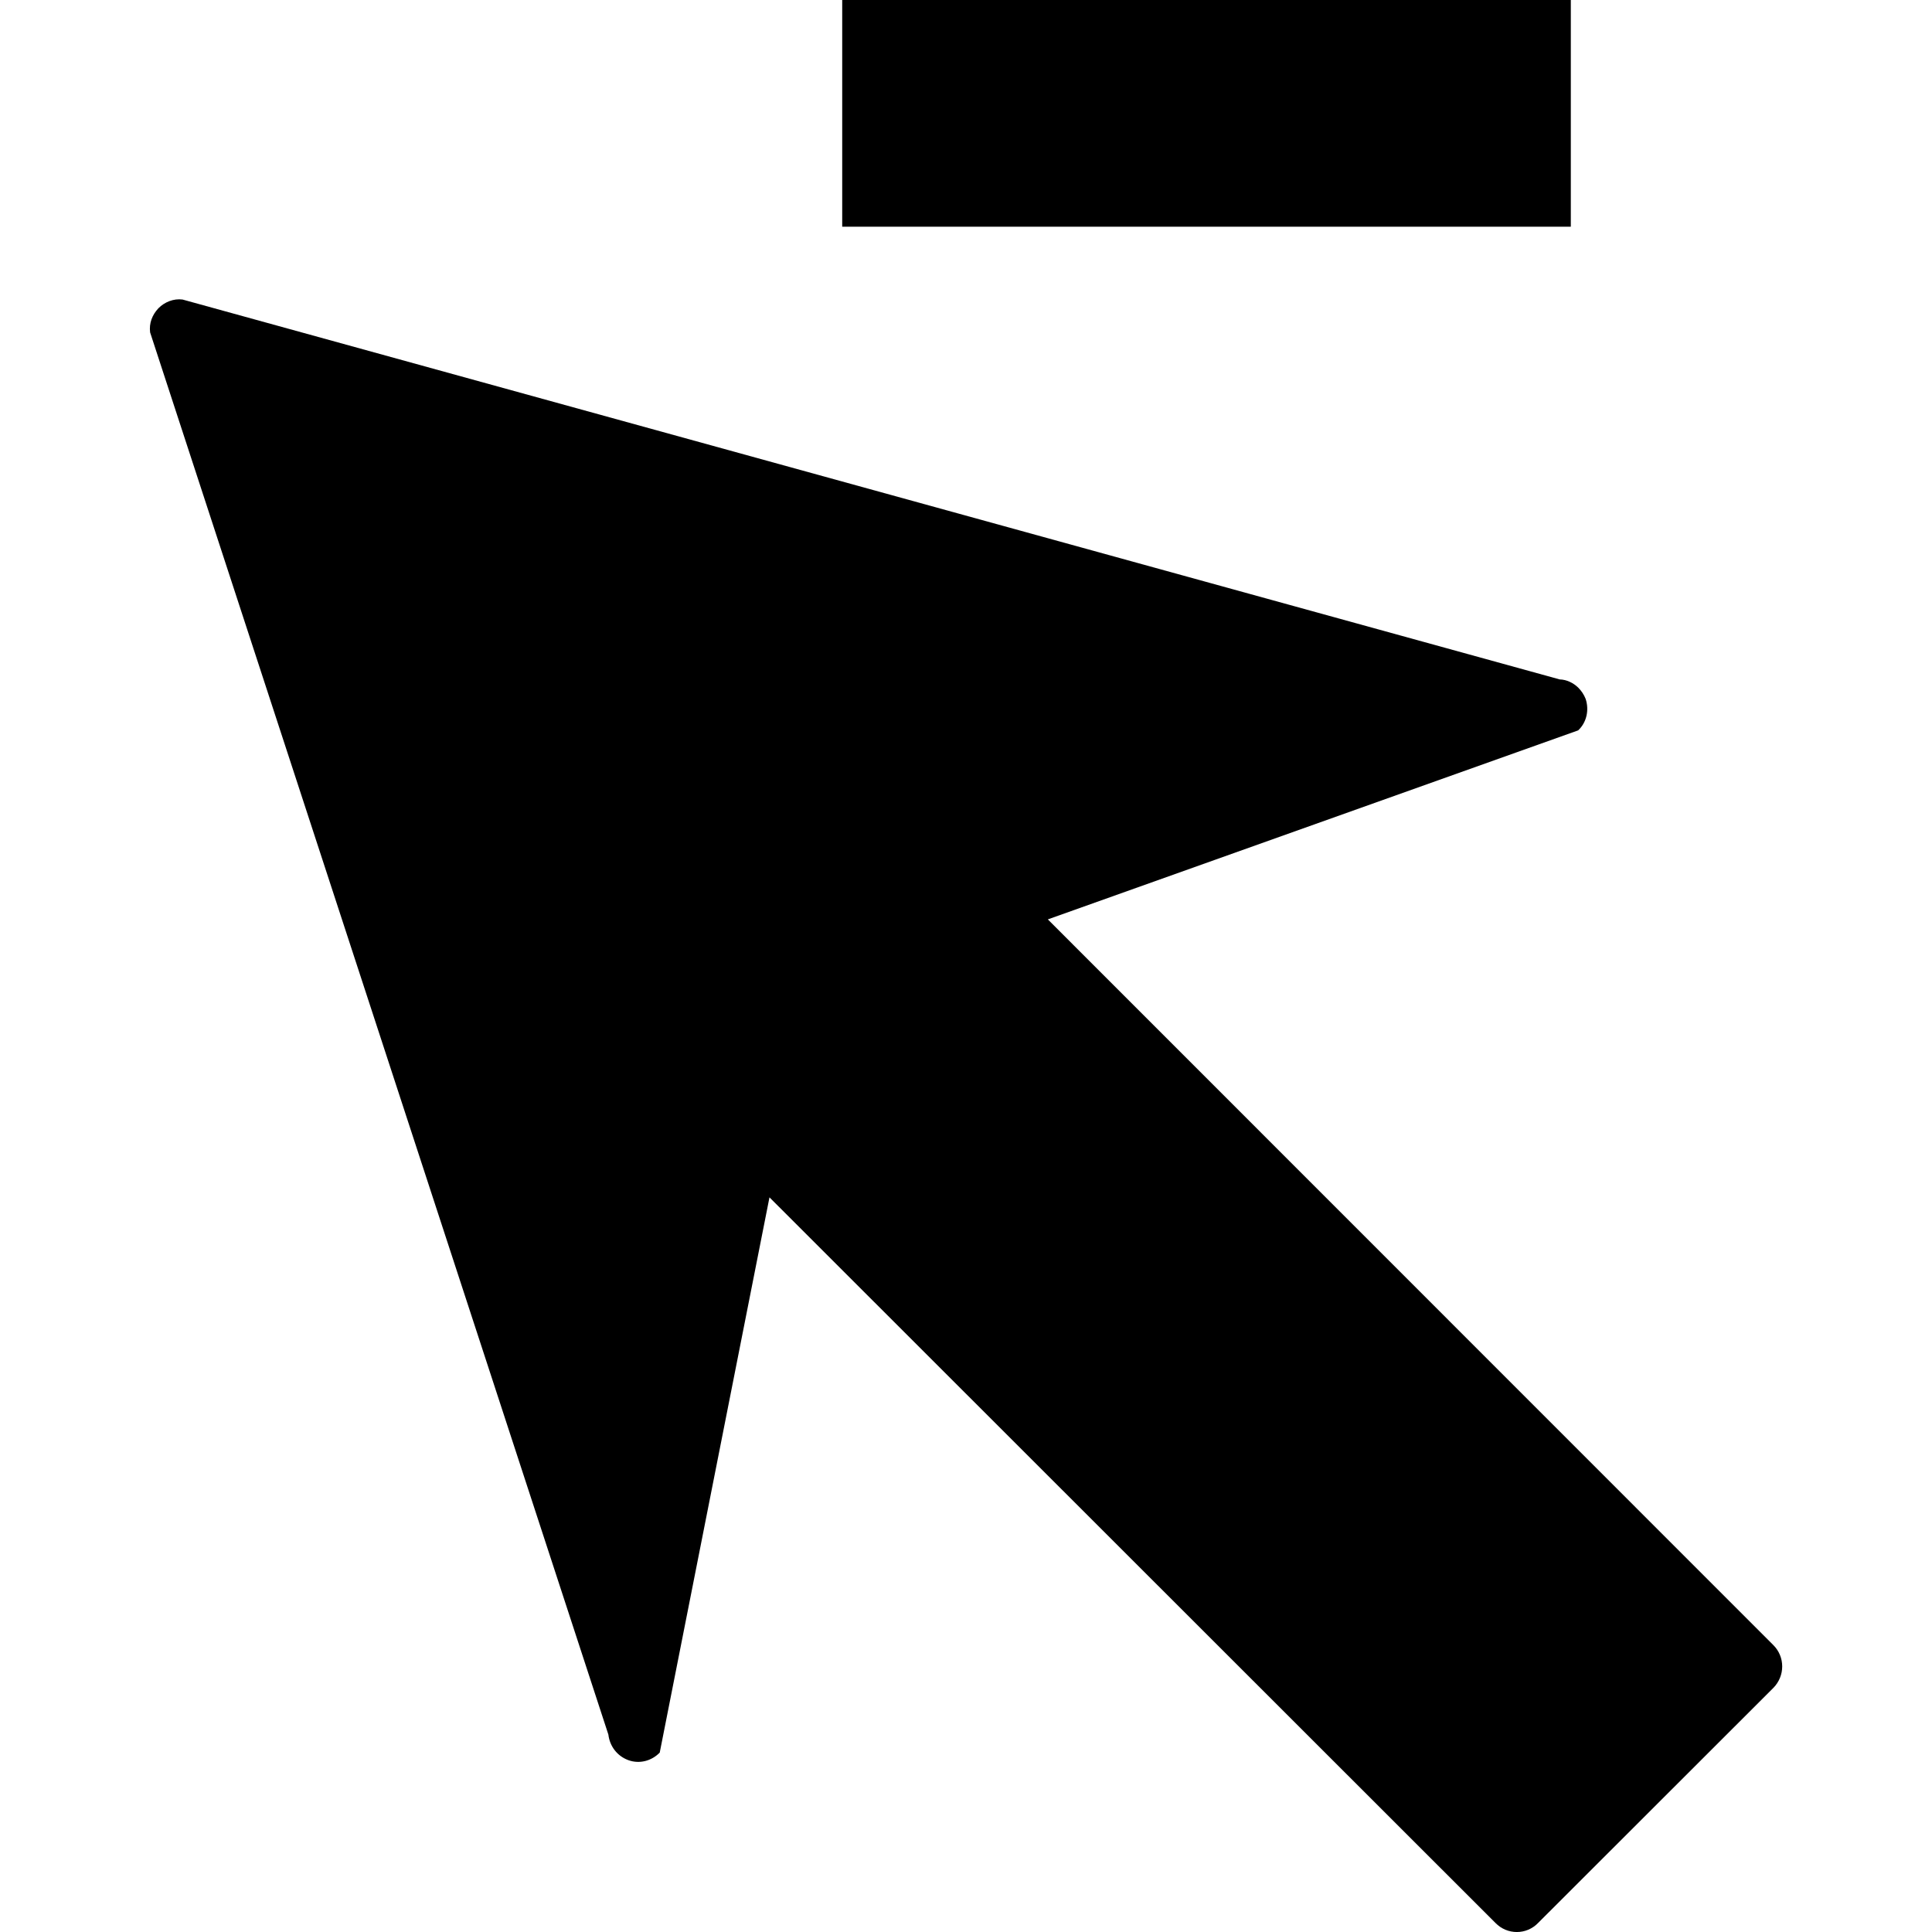
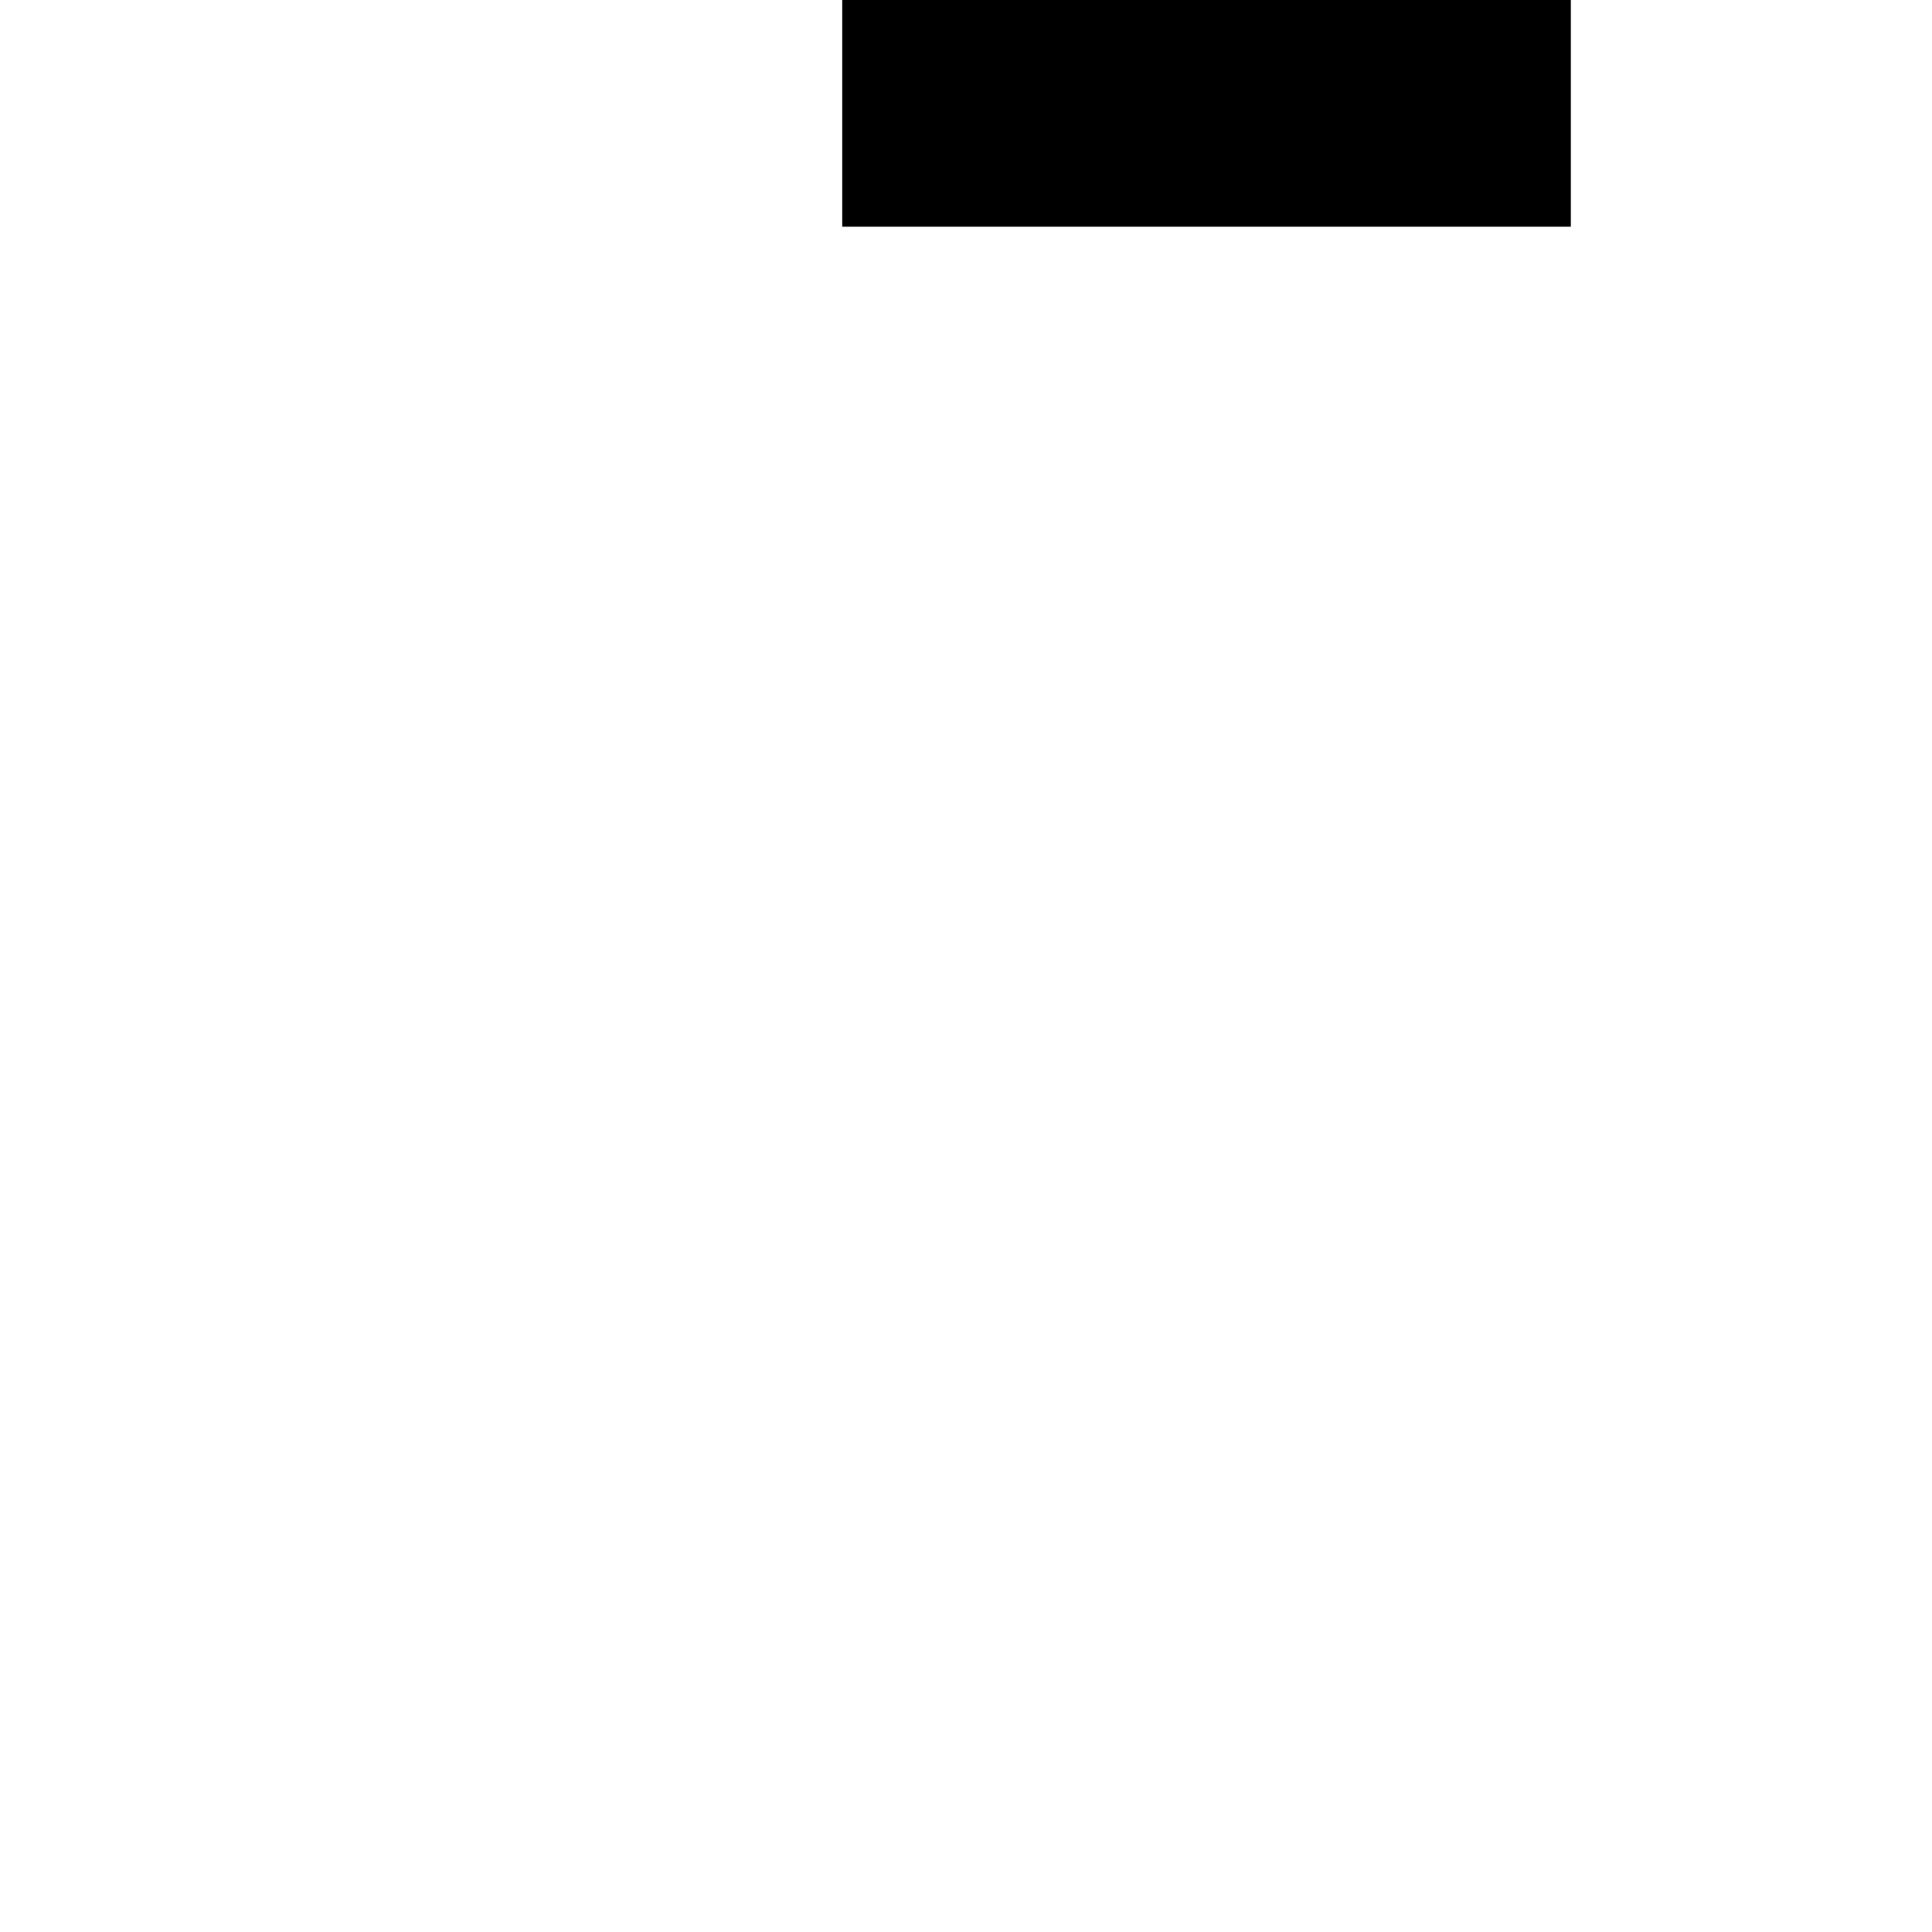
<svg xmlns="http://www.w3.org/2000/svg" fill="#000000" version="1.1" id="Capa_1" viewBox="0 0 19.524 19.524" xml:space="preserve">
  <g>
-     <path d="M17.921,16.625l-7.332-7.334l5.359-1.91c0.086-0.08,0.113-0.205,0.076-0.318c-0.018-0.045-0.043-0.082-0.076-0.115   c-0.049-0.047-0.115-0.08-0.186-0.082L1.845,3.027c-0.09-0.012-0.182,0.025-0.244,0.088c-0.062,0.066-0.096,0.15-0.084,0.244   l4.631,14.17c0.014,0.119,0.09,0.217,0.201,0.258s0.234,0.01,0.318-0.076L7.776,12.1l7.336,7.332c0.119,0.123,0.314,0.123,0.432,0   l2.377-2.375C18.04,16.936,18.04,16.744,17.921,16.625z" />
    <rect x="8.511" y="0" width="7.363" height="2.291" />
    <g>
	</g>
    <g>
	</g>
    <g>
	</g>
    <g>
	</g>
    <g>
	</g>
    <g>
	</g>
    <g>
	</g>
    <g>
	</g>
    <g>
	</g>
    <g>
	</g>
    <g>
	</g>
    <g>
	</g>
    <g>
	</g>
    <g>
	</g>
    <g>
	</g>
  </g>
</svg>